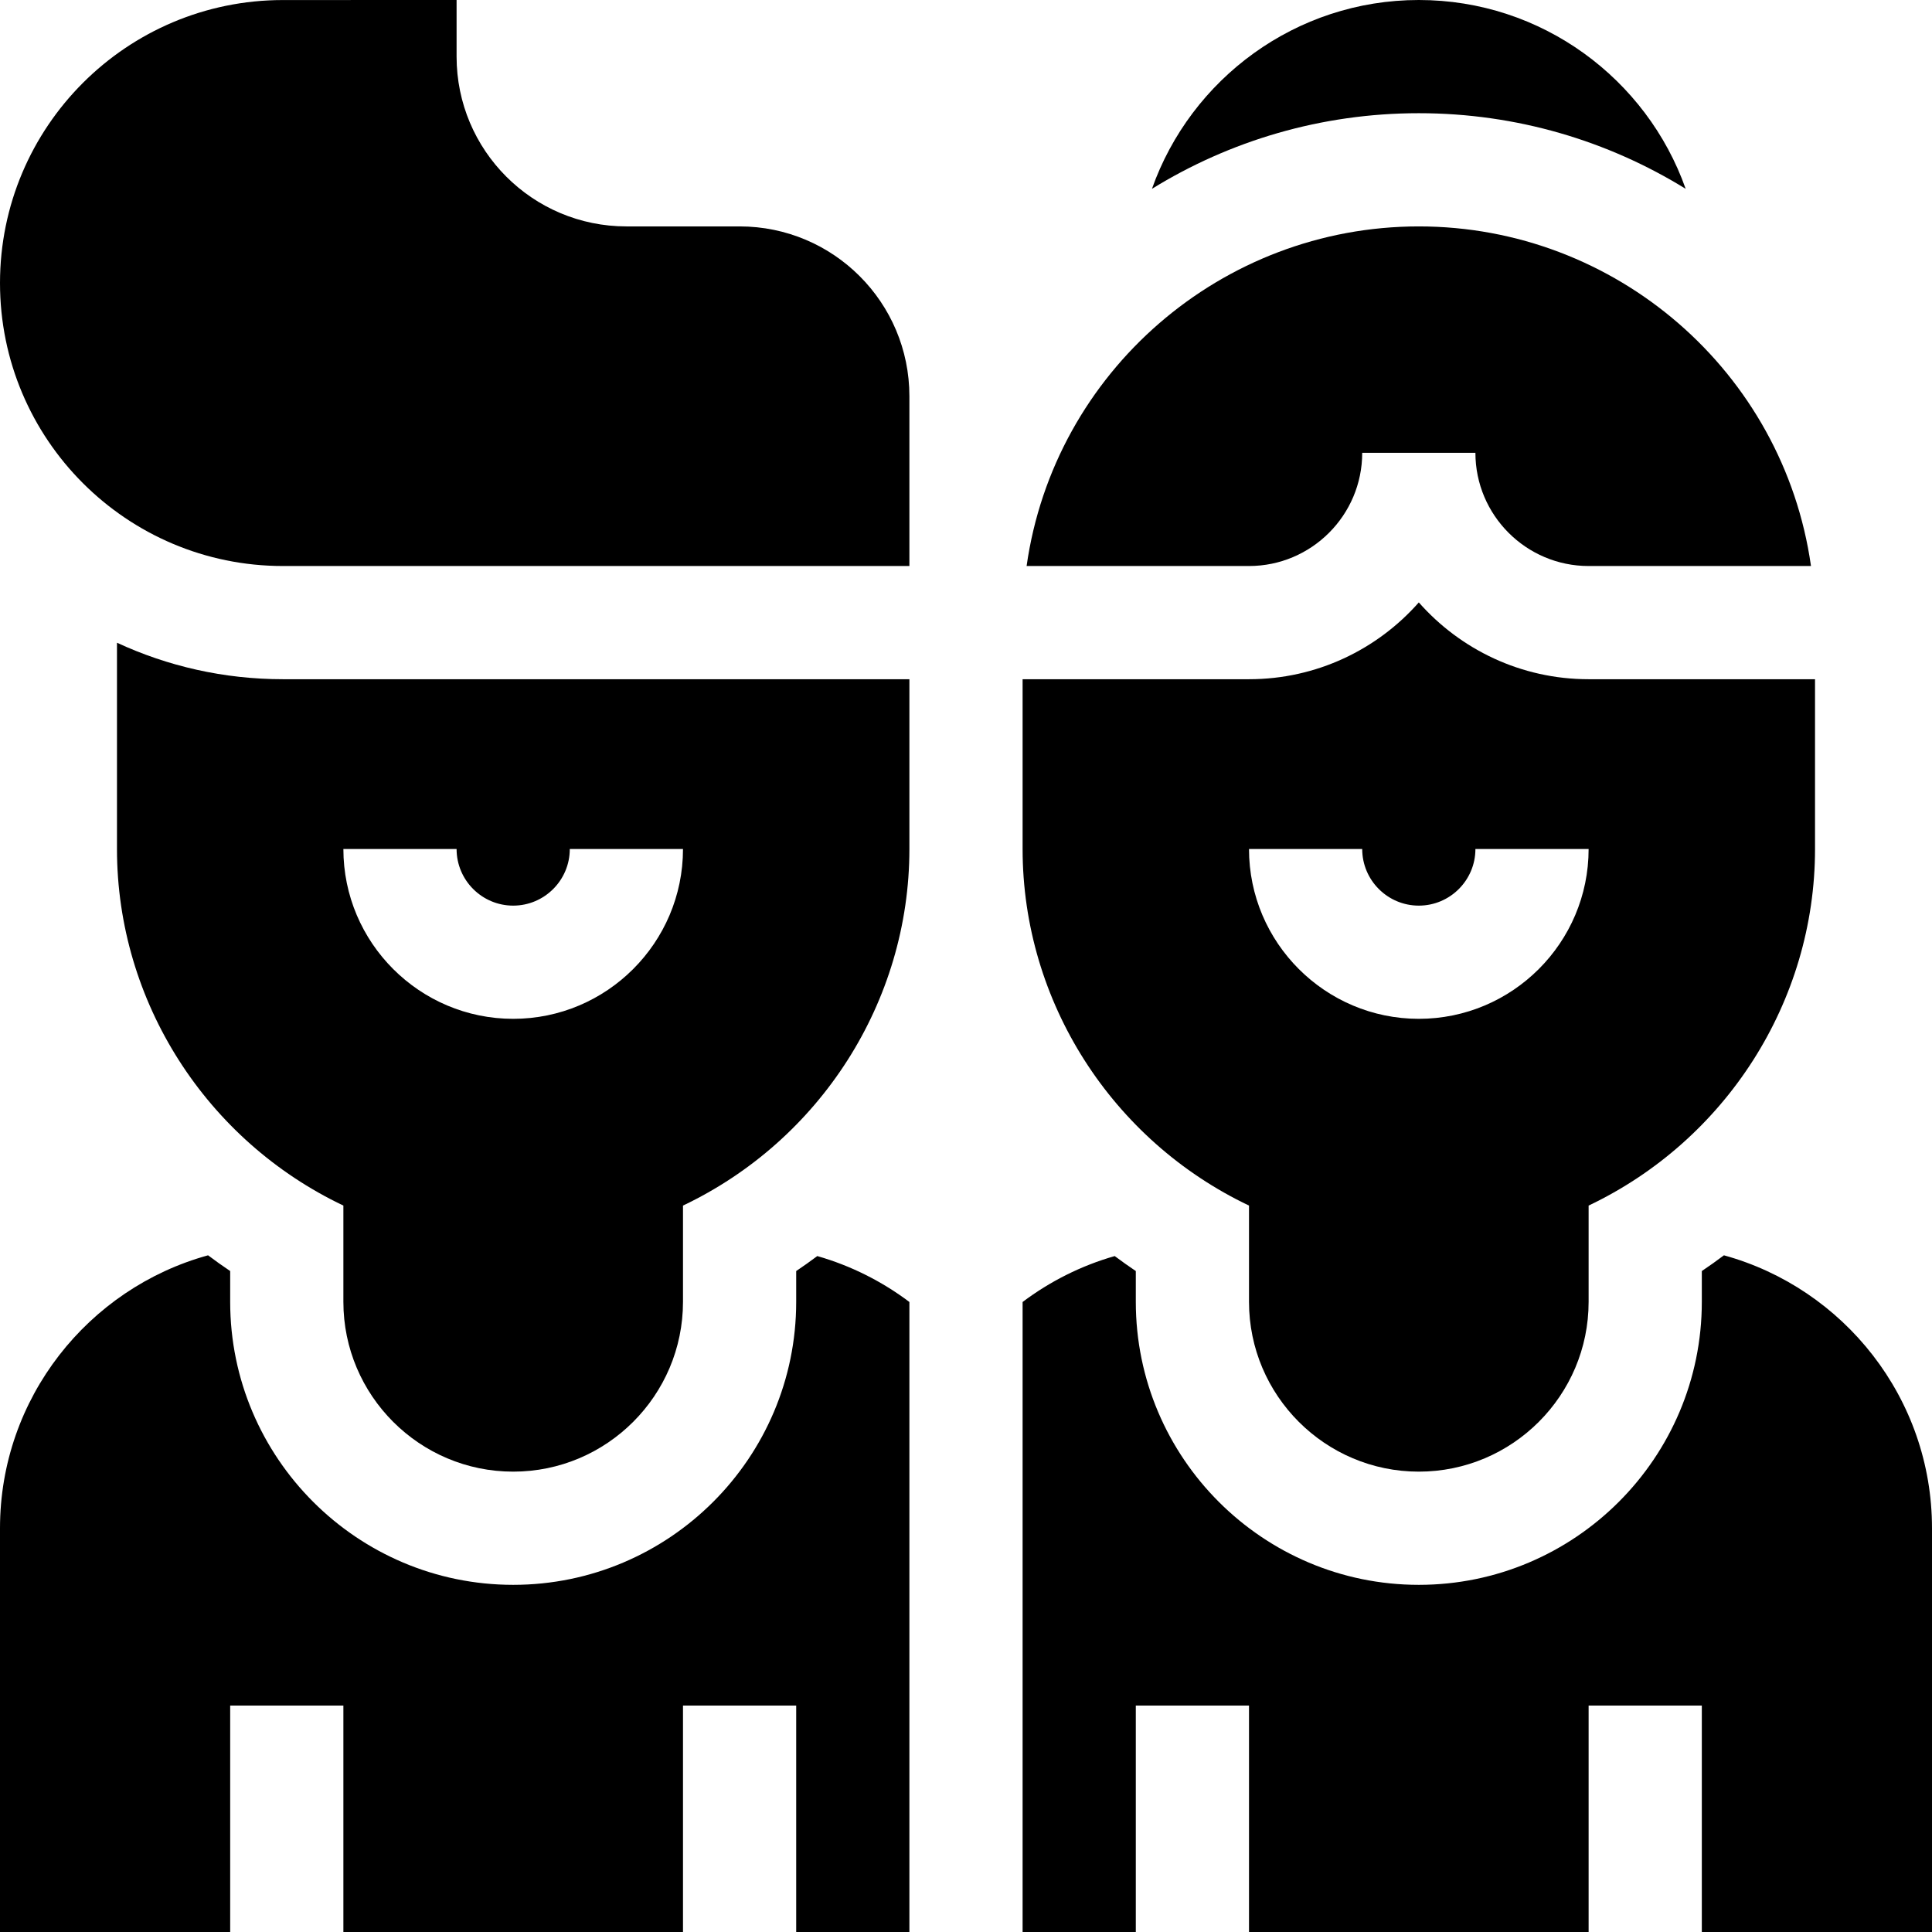
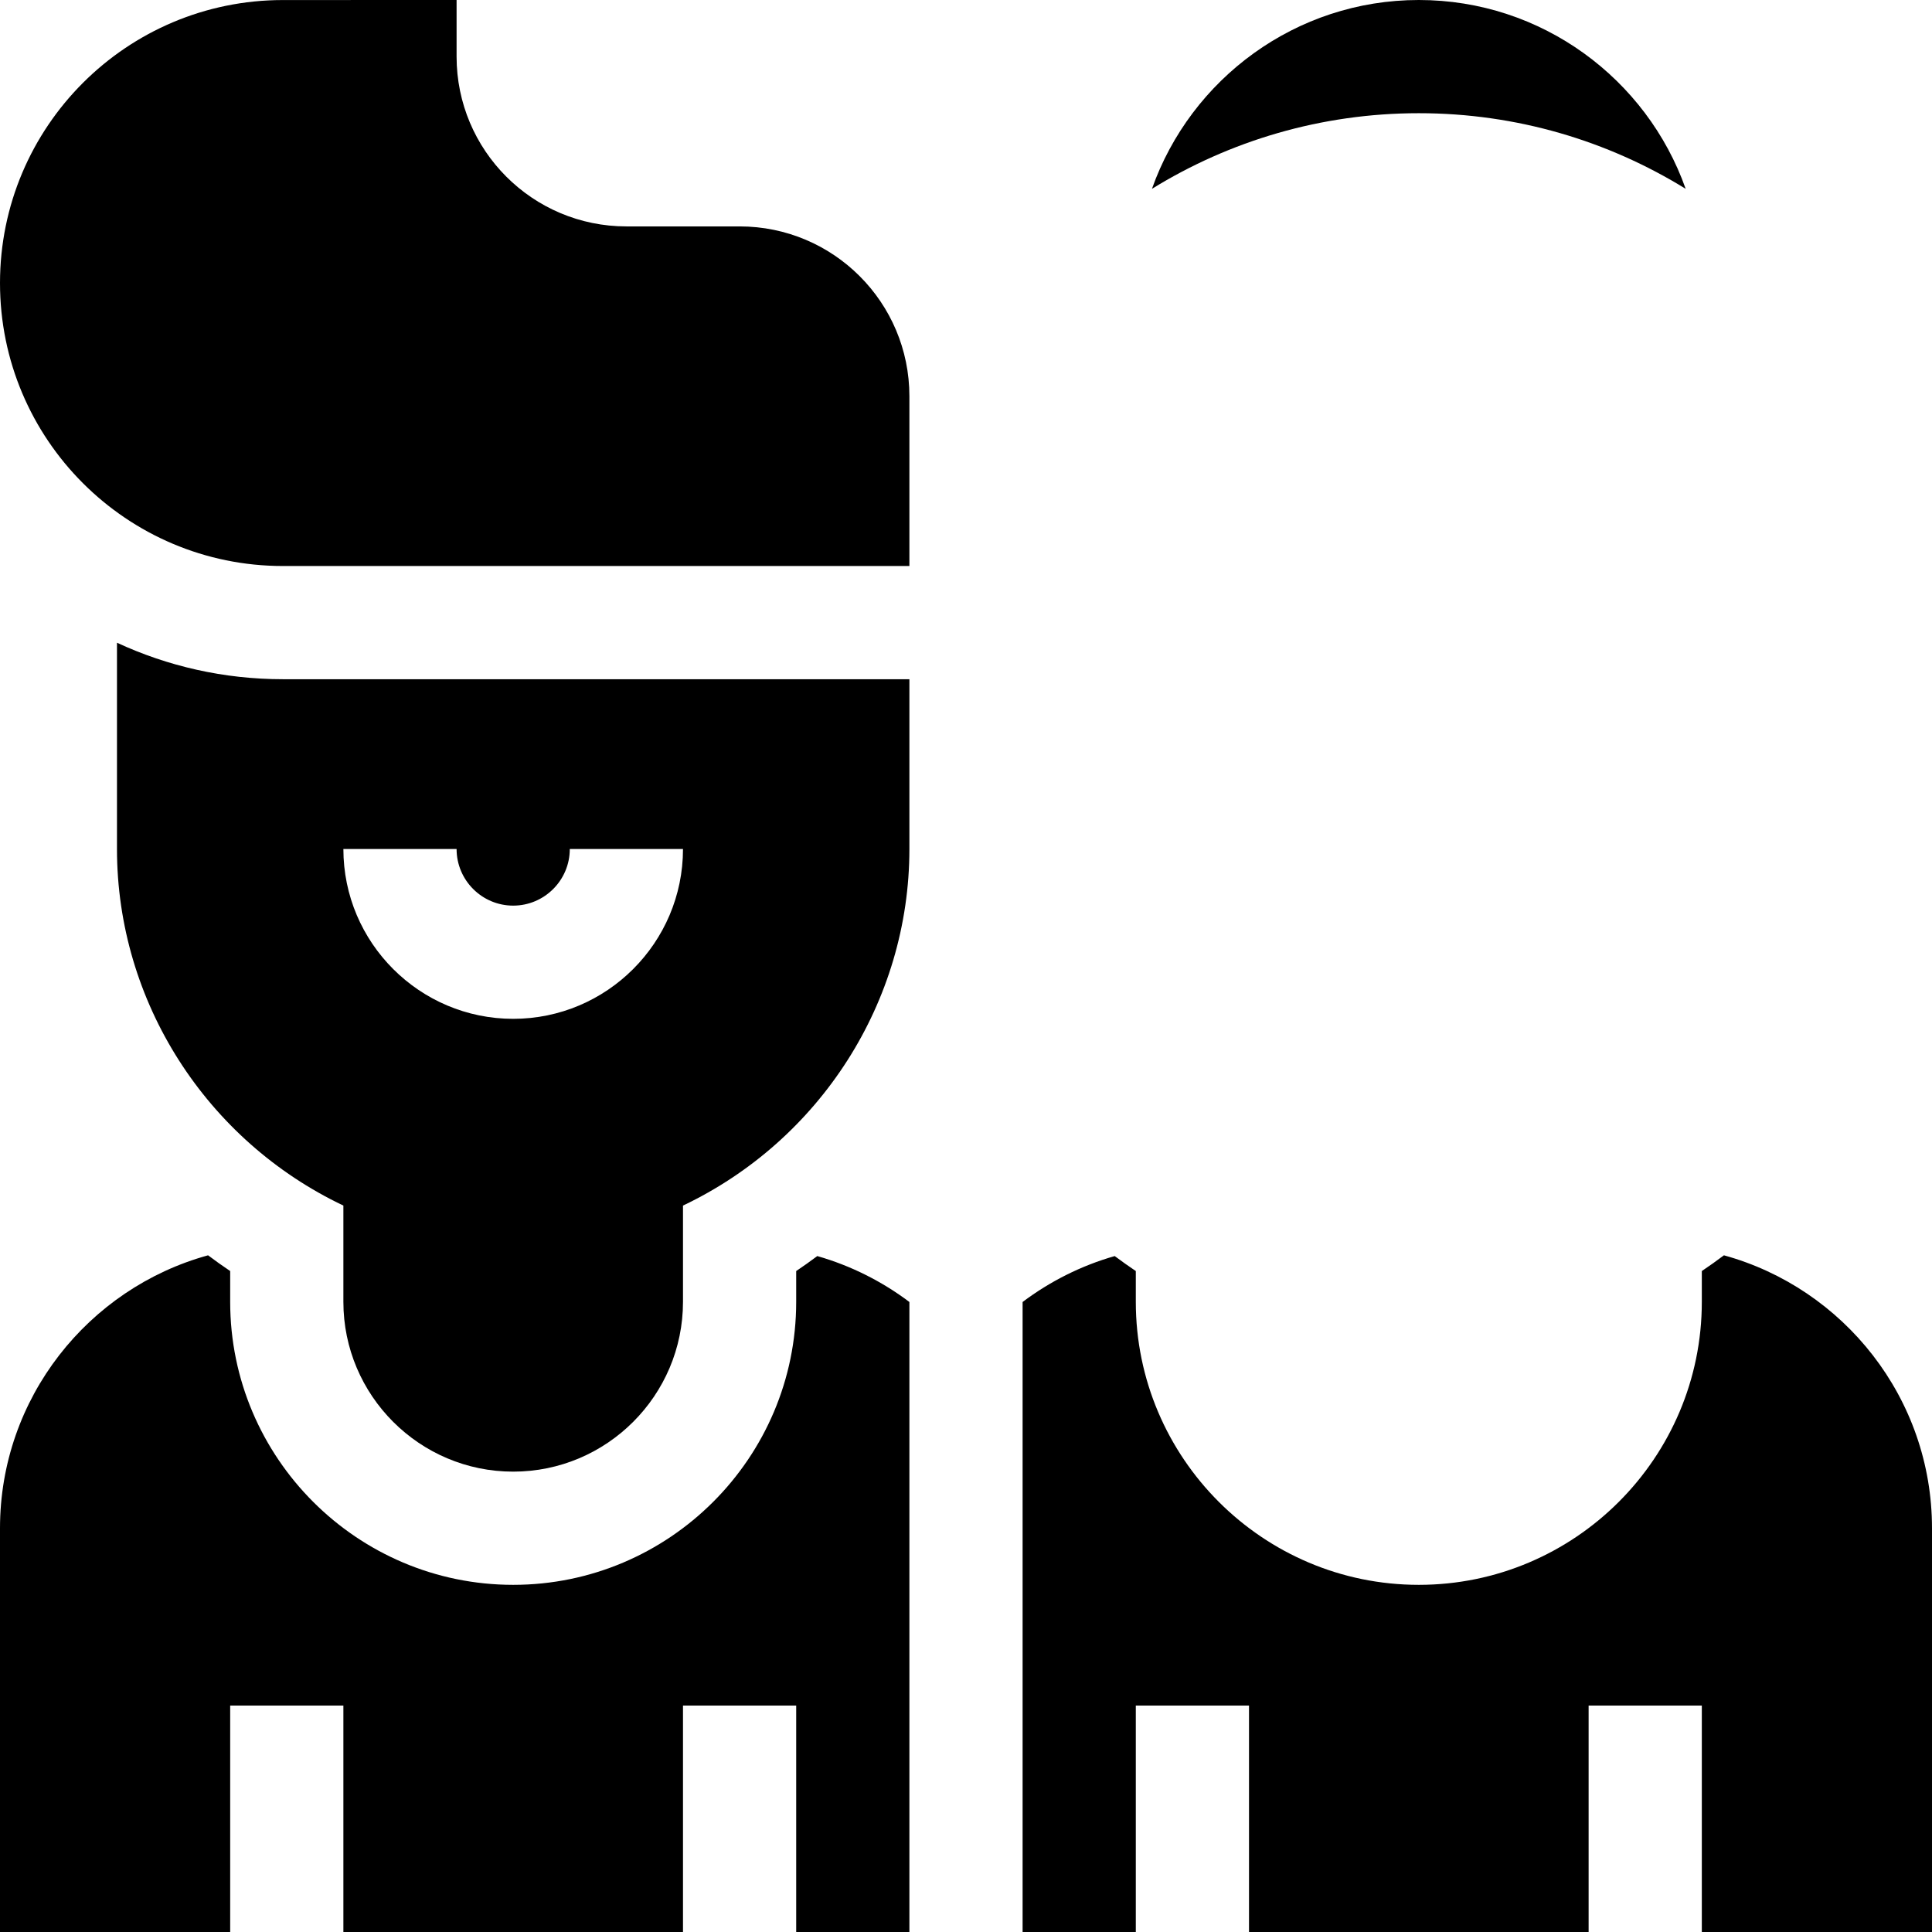
<svg xmlns="http://www.w3.org/2000/svg" id="Capa_1" enable-background="new 0 0 512 512" height="512" viewBox="0 0 512 512" width="512">
  <path d="m241 150h-166.006c-41.418 0-74.994-33.576-74.994-74.994 0-41.412 33.565-74.985 74.976-74.995l46.024-.011v15c0 24.853 20.147 45 45 45h30c24.853 0 45 20.147 45 45z" />
  <path d="m216.59 332.87c-1.83 1.37-3.69 2.69-5.59 3.97v8.16c0 41.35-33.65 75-75 75s-75-33.65-75-75v-8.16c-1.99-1.34-3.95-2.73-5.86-4.17-31.75 8.73-55.14 37.85-55.14 72.33v107h61v-60h30v60h90v-60h30v60h30v-166.96c-7.24-5.45-15.49-9.62-24.41-12.17z" />
  <path d="m456.86 332.67c-1.91 1.44-3.87 2.83-5.86 4.17v8.16c0 41.35-33.65 75-75 75s-75-33.65-75-75v-8.16c-1.9-1.28-3.76-2.6-5.59-3.97-8.92 2.55-17.17 6.72-24.41 12.17v166.96h30v-60h30v60h90v-60h30v60h61v-107c0-34.48-23.39-63.6-55.14-72.33z" />
-   <path d="m421 180c-17.9 0-34-7.88-45-20.35-11 12.47-27.1 20.35-45 20.35h-60v45c0 40.5 23.72 77.24 60 94.49v25.51c0 24.81 20.19 45 45 45s45-20.19 45-45v-25.51c36.28-17.25 60-53.99 60-94.49v-45zm-45 90c-24.81 0-45-20.19-45-45h30c0 8.27 6.73 15 15 15s15-6.73 15-15h30c0 24.81-20.19 45-45 45zm0-210c-52.21 0-96.63 38.51-103.94 90h58.94c16.54 0 30-13.46 30-30h30c0 16.54 13.46 30 30 30h58.93c-7.3-51.46-51.68-90-103.93-90z" />
  <path d="m376 0c-32.6 0-60.42 20.92-70.72 50.04 20.58-12.7 44.81-20.04 70.72-20.04s50.14 7.34 70.72 20.04c-10.3-29.12-38.12-50.04-70.72-50.04z" />
  <path d="m74.99 180c-15.7 0-30.6-3.46-43.99-9.67v54.67c0 40.5 23.72 77.24 60 94.49v25.51c0 24.81 20.19 45 45 45s45-20.19 45-45v-25.51c36.28-17.25 60-53.99 60-94.49v-45zm61.01 90c-24.81 0-45-20.19-45-45h30c0 8.27 6.73 15 15 15s15-6.73 15-15h30c0 24.81-20.19 45-45 45z" />
</svg>